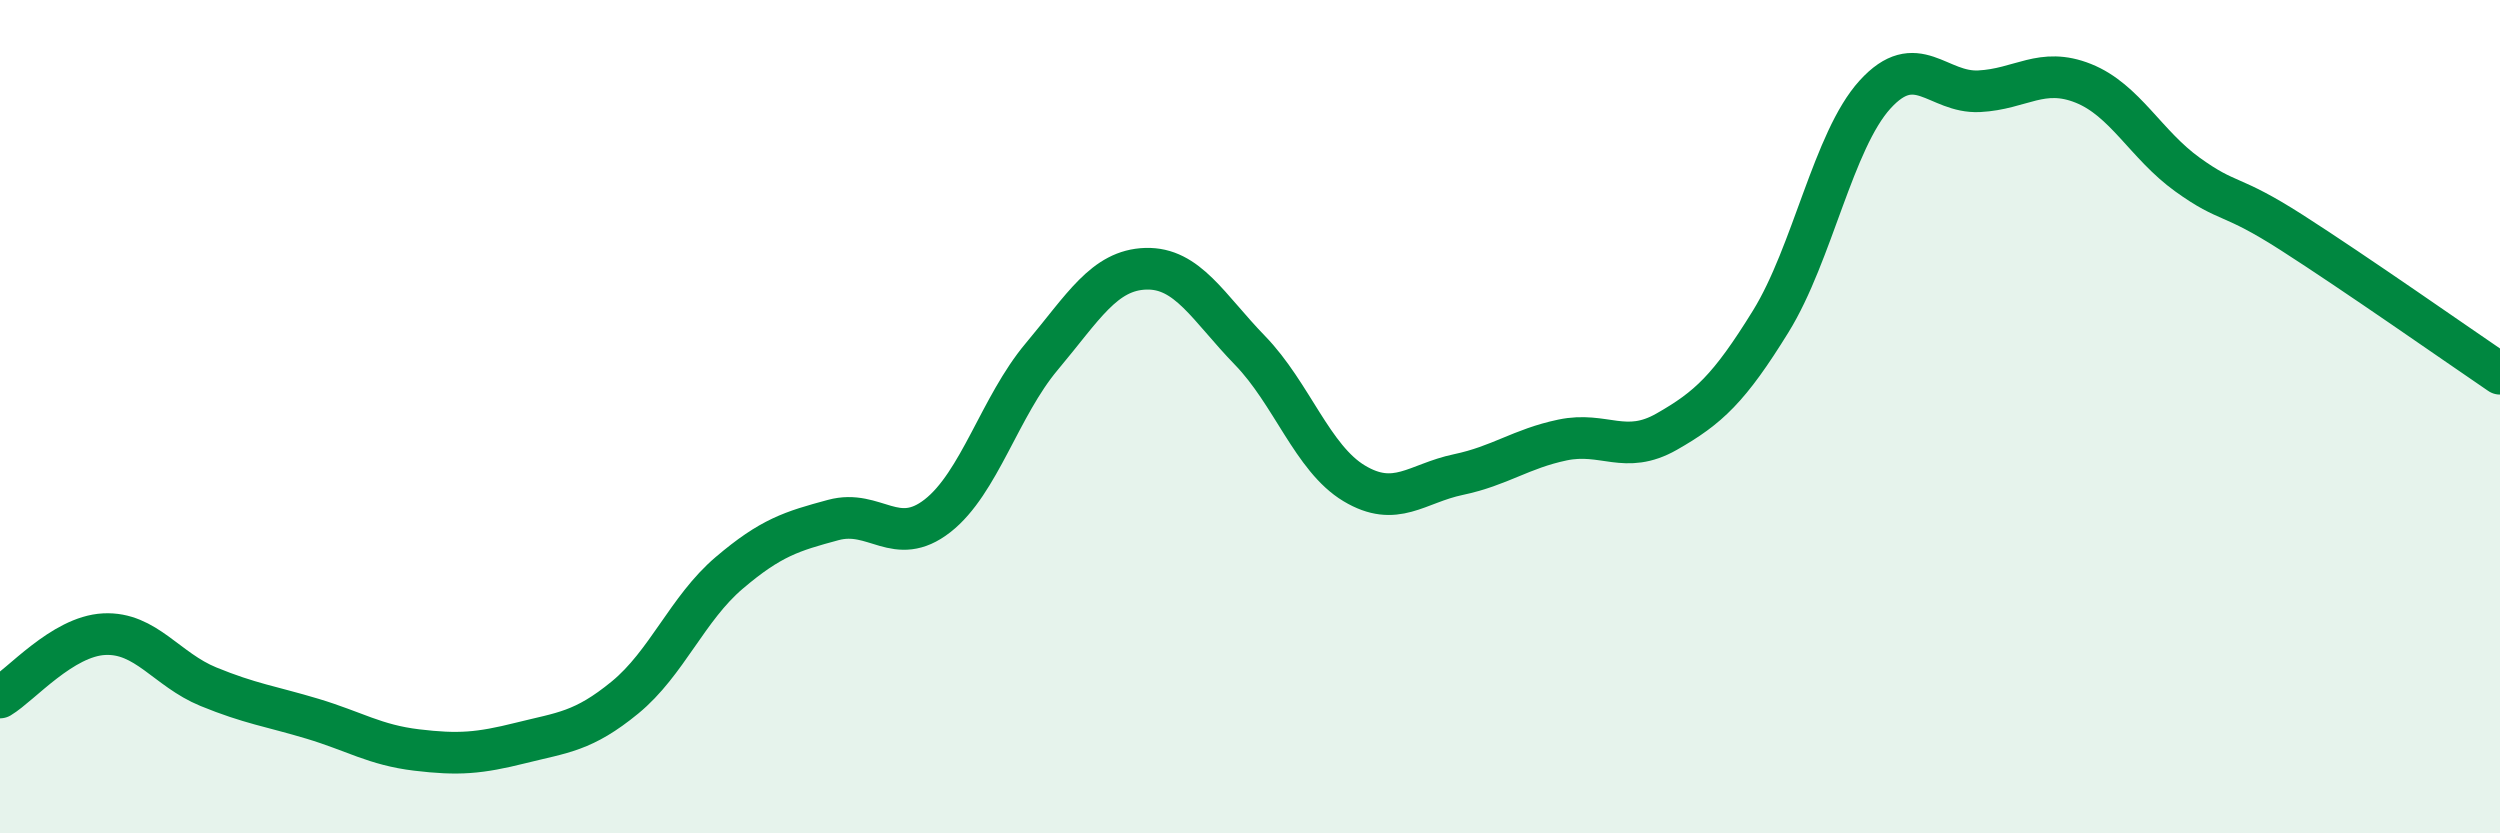
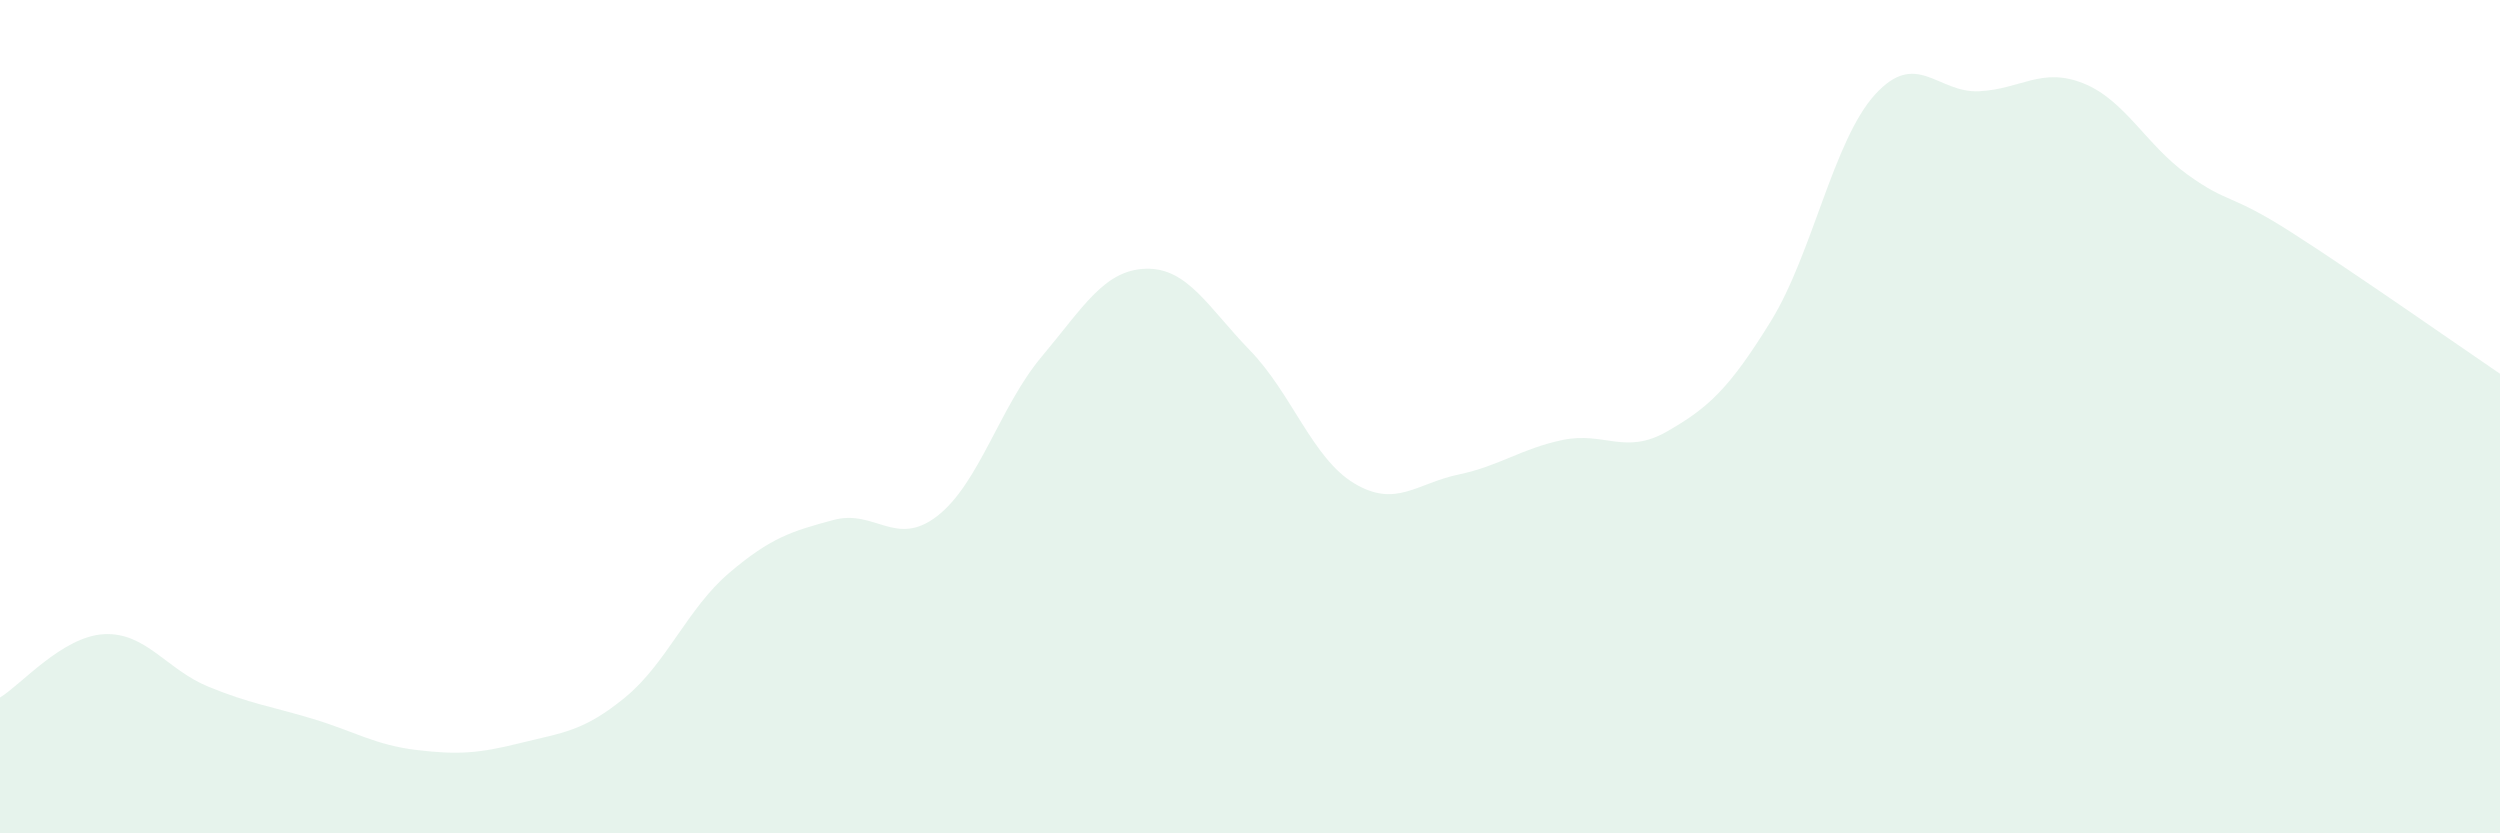
<svg xmlns="http://www.w3.org/2000/svg" width="60" height="20" viewBox="0 0 60 20">
  <path d="M 0,16.74 C 0.5,16.44 1.5,15.27 2.5,15.22 C 3.5,15.17 4,16.07 5,16.48 C 6,16.89 6.5,16.95 7.5,17.25 C 8.5,17.55 9,17.88 10,18 C 11,18.12 11.5,18.08 12.5,17.83 C 13.5,17.58 14,17.56 15,16.74 C 16,15.92 16.5,14.6 17.5,13.75 C 18.5,12.9 19,12.75 20,12.48 C 21,12.21 21.5,13.16 22.5,12.38 C 23.5,11.6 24,9.75 25,8.56 C 26,7.37 26.5,6.48 27.5,6.45 C 28.5,6.42 29,7.38 30,8.41 C 31,9.44 31.5,11 32.5,11.6 C 33.5,12.2 34,11.6 35,11.39 C 36,11.18 36.5,10.77 37.5,10.56 C 38.5,10.35 39,10.93 40,10.36 C 41,9.79 41.5,9.33 42.5,7.71 C 43.5,6.09 44,3.37 45,2.27 C 46,1.17 46.5,2.24 47.5,2.19 C 48.5,2.14 49,1.6 50,2 C 51,2.4 51.5,3.47 52.5,4.19 C 53.5,4.91 53.5,4.62 55,5.58 C 56.5,6.54 59,8.29 60,8.97L60 20L0 20Z" fill="#008740" opacity="0.1" stroke-linecap="round" stroke-linejoin="round" />
-   <path d="M 0,16.74 C 0.5,16.44 1.5,15.27 2.5,15.22 C 3.5,15.17 4,16.07 5,16.48 C 6,16.89 6.5,16.95 7.5,17.25 C 8.5,17.55 9,17.88 10,18 C 11,18.12 11.5,18.08 12.5,17.83 C 13.5,17.58 14,17.56 15,16.74 C 16,15.92 16.5,14.6 17.5,13.75 C 18.5,12.9 19,12.75 20,12.48 C 21,12.21 21.5,13.16 22.5,12.38 C 23.5,11.6 24,9.75 25,8.56 C 26,7.37 26.5,6.48 27.5,6.45 C 28.5,6.42 29,7.38 30,8.41 C 31,9.44 31.5,11 32.5,11.6 C 33.5,12.2 34,11.6 35,11.39 C 36,11.18 36.5,10.77 37.5,10.56 C 38.5,10.35 39,10.93 40,10.36 C 41,9.79 41.5,9.33 42.5,7.71 C 43.5,6.09 44,3.37 45,2.27 C 46,1.17 46.5,2.24 47.5,2.19 C 48.5,2.14 49,1.6 50,2 C 51,2.4 51.5,3.47 52.5,4.19 C 53.5,4.91 53.5,4.62 55,5.58 C 56.5,6.54 59,8.29 60,8.97" stroke="#008740" stroke-width="1" fill="none" stroke-linecap="round" stroke-linejoin="round" />
</svg>